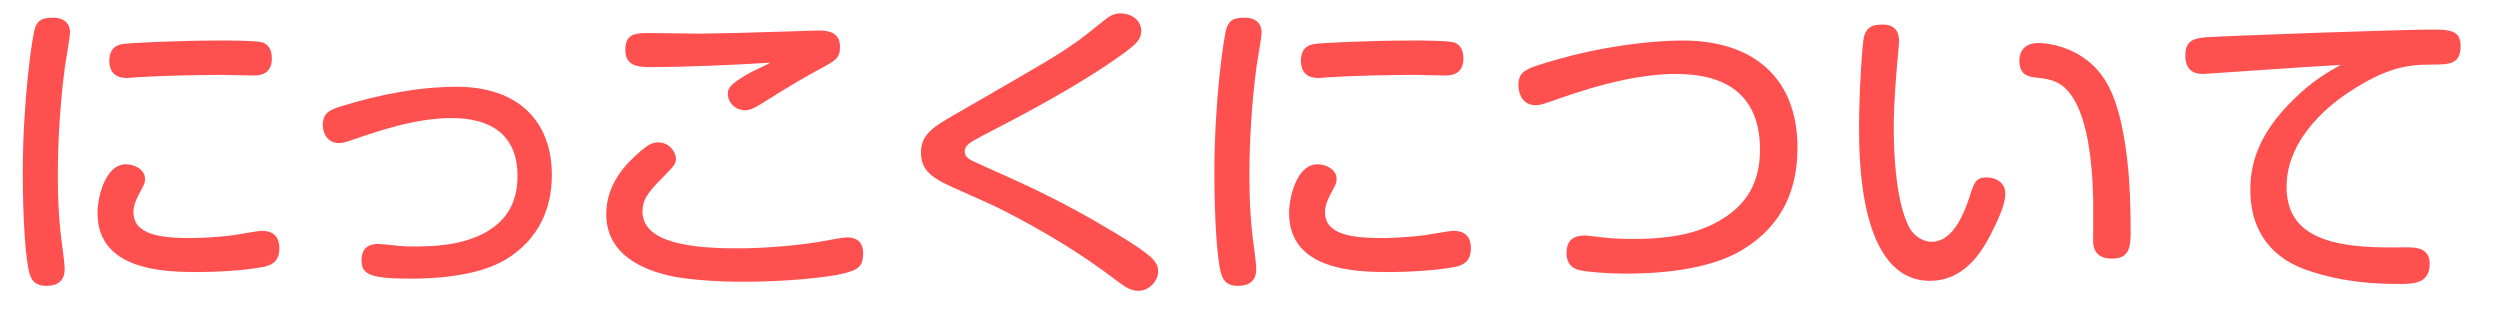
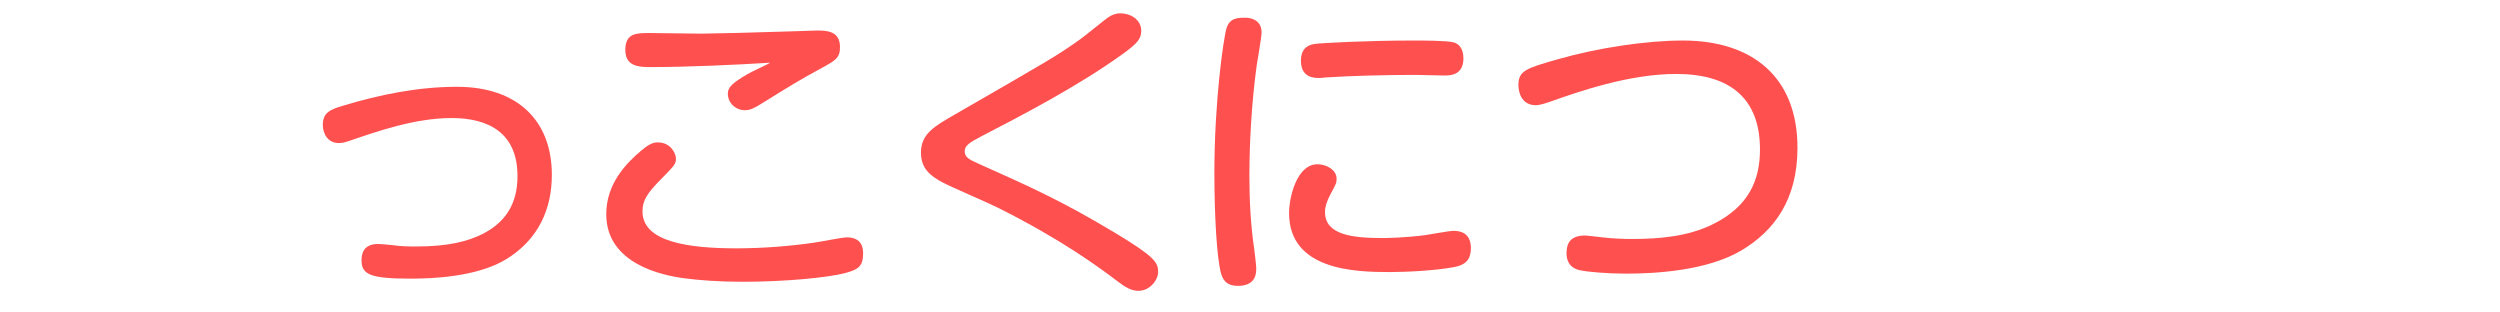
<svg xmlns="http://www.w3.org/2000/svg" version="1.1" id="レイヤー_1" x="0px" y="0px" width="120px" height="15px" viewBox="0 0 120 15" enable-background="new 0 0 120 15" xml:space="preserve">
  <g>
-     <path fill="#FF5050" d="M3.36,1.556c0,0.255-0.21,1.38-0.24,1.62C2.88,4.96,2.775,6.865,2.775,8.44c0,1.17,0.06,2.34,0.225,3.465   c0.03,0.239,0.104,0.81,0.104,1.005c0,0.405-0.165,0.81-0.885,0.81c-0.404,0-0.689-0.149-0.81-0.614   c-0.195-0.735-0.315-2.7-0.315-4.815c0-3.405,0.436-6.464,0.585-6.944c0.165-0.495,0.525-0.495,0.945-0.495   C2.7,0.851,3.36,0.88,3.36,1.556z M12.6,12.82c-0.855,0.164-2.235,0.239-3.09,0.239c-1.635,0-4.83-0.075-4.83-2.835   c0-0.734,0.36-2.339,1.365-2.339c0.435,0,0.915,0.27,0.915,0.69c0,0.195,0,0.21-0.3,0.765c-0.181,0.346-0.255,0.6-0.255,0.84   c0,1.096,1.319,1.246,2.76,1.246c0.225,0,1.095-0.016,2.024-0.136c0.226-0.03,1.186-0.21,1.38-0.21c0.345,0,0.825,0.105,0.84,0.811   C13.409,12.355,13.26,12.7,12.6,12.82z M12.165,3.625c-0.226,0-1.216-0.03-1.426-0.03c-1.454,0-3.119,0.045-4.26,0.12   c-0.165,0.015-0.314,0.03-0.39,0.03c-0.45,0-0.84-0.195-0.84-0.825c0-0.705,0.479-0.78,0.66-0.81   c0.284-0.045,2.52-0.165,4.739-0.165c0.405,0,1.62,0,1.936,0.09c0.225,0.06,0.465,0.27,0.465,0.765   C13.05,3.55,12.51,3.625,12.165,3.625z" />
    <path fill="#FF5050" d="M18.166,11.71c0.12,0,0.555,0.045,0.705,0.06c0.404,0.061,0.81,0.061,1.109,0.061   c1.575,0,2.46-0.255,3.12-0.57c1.14-0.555,1.74-1.455,1.74-2.805c0-2.085-1.396-2.79-3.165-2.79c-1.755,0-3.585,0.645-4.86,1.08   c-0.329,0.12-0.465,0.12-0.555,0.12c-0.524,0-0.765-0.45-0.765-0.87c0-0.585,0.345-0.735,0.944-0.915   c1.785-0.54,3.63-0.915,5.49-0.915c2.939,0,4.56,1.65,4.56,4.229c0,1.576-0.6,3.089-2.22,4.065c-1.41,0.84-3.54,0.915-4.56,0.915   c-1.92,0-2.355-0.195-2.355-0.87C17.355,12.205,17.416,11.71,18.166,11.71z" />
    <path fill="#FF5050" d="M40.575,13.105c-0.84,0.225-2.939,0.42-4.904,0.42c-1.2,0-2.115-0.075-2.806-0.165   c-1.064-0.136-3.765-0.69-3.765-3.075c0-1.485,0.976-2.46,1.665-3.045c0.36-0.3,0.555-0.405,0.811-0.405   c0.614,0,0.869,0.525,0.869,0.78s-0.074,0.33-0.675,0.945c-0.72,0.72-0.93,1.065-0.93,1.59c0,1.484,2.265,1.77,4.515,1.77   c1.245,0,2.58-0.105,3.705-0.27c0.255-0.03,1.35-0.256,1.59-0.256c0.72,0,0.78,0.511,0.78,0.766   C41.431,12.79,41.19,12.939,40.575,13.105z M31.23,3.22c-0.569,0-1.215-0.03-1.215-0.825c0-0.81,0.54-0.81,1.17-0.81   c0.271,0,2.146,0.03,2.46,0.03c0.465,0,2.925-0.06,4.17-0.105c0.225,0,1.2-0.045,1.395-0.045c0.466,0,1.11,0.015,1.11,0.795   c0,0.525-0.225,0.645-0.854,0.99c-1.08,0.585-1.591,0.9-2.865,1.695c-0.405,0.255-0.6,0.345-0.84,0.345   c-0.465,0-0.825-0.36-0.825-0.795c0-0.315,0.225-0.51,0.93-0.93c0.165-0.105,0.96-0.465,1.11-0.555   C35.251,3.115,32.971,3.22,31.23,3.22z" />
    <path fill="#FF5050" d="M45.825,5.5c4.47-2.58,4.845-2.775,6.045-3.63c0.21-0.15,1.125-0.9,1.32-1.035   c0.149-0.105,0.345-0.195,0.585-0.195c0.494,0,1.005,0.3,1.005,0.84c0,0.375-0.181,0.6-0.886,1.11c-2.13,1.53-4.77,2.91-6.689,3.9   c-0.689,0.36-0.899,0.495-0.899,0.78c0,0.27,0.21,0.39,0.689,0.6c2.385,1.065,3.975,1.771,6.54,3.315   c1.92,1.154,2.055,1.424,2.055,1.874c0,0.375-0.39,0.9-0.945,0.9c-0.359,0-0.63-0.18-0.975-0.435   c-0.93-0.705-2.715-2.025-5.774-3.555C47.49,9.76,45.63,8.965,45.271,8.77c-0.63-0.33-1.065-0.69-1.065-1.44   C44.205,6.43,44.835,6.07,45.825,5.5z" />
    <path fill="#FF5050" d="M60.556,1.556c0,0.255-0.21,1.38-0.24,1.62c-0.24,1.785-0.345,3.69-0.345,5.265   c0,1.17,0.06,2.34,0.225,3.465c0.03,0.239,0.104,0.81,0.104,1.005c0,0.405-0.165,0.81-0.885,0.81c-0.404,0-0.689-0.149-0.81-0.614   c-0.195-0.735-0.315-2.7-0.315-4.815c0-3.405,0.436-6.464,0.585-6.944C59.04,0.851,59.4,0.851,59.82,0.851   C59.896,0.851,60.556,0.88,60.556,1.556z M69.795,12.82c-0.855,0.164-2.235,0.239-3.09,0.239c-1.635,0-4.83-0.075-4.83-2.835   c0-0.734,0.36-2.339,1.365-2.339c0.435,0,0.915,0.27,0.915,0.69c0,0.195,0,0.21-0.3,0.765c-0.181,0.346-0.255,0.6-0.255,0.84   c0,1.096,1.319,1.246,2.76,1.246c0.225,0,1.095-0.016,2.024-0.136c0.226-0.03,1.186-0.21,1.38-0.21c0.345,0,0.825,0.105,0.84,0.811   C70.604,12.355,70.455,12.7,69.795,12.82z M69.36,3.625c-0.226,0-1.216-0.03-1.426-0.03c-1.454,0-3.119,0.045-4.26,0.12   c-0.165,0.015-0.314,0.03-0.39,0.03c-0.45,0-0.84-0.195-0.84-0.825c0-0.705,0.479-0.78,0.66-0.81   c0.284-0.045,2.52-0.165,4.739-0.165c0.405,0,1.62,0,1.936,0.09c0.225,0.06,0.465,0.27,0.465,0.765   C70.245,3.55,69.705,3.625,69.36,3.625z" />
    <path fill="#FF5050" d="M76.08,11.305c0.135,0,0.689,0.075,0.854,0.09c0.525,0.061,1.035,0.076,1.396,0.076   c1.35,0,2.715-0.121,3.914-0.721c1.681-0.84,2.235-2.085,2.235-3.57c0-2.475-1.455-3.63-4.02-3.63c-2.266,0-4.665,0.84-6.105,1.35   c-0.314,0.105-0.495,0.15-0.63,0.15c-0.734,0-0.84-0.69-0.84-0.96c0-0.705,0.375-0.81,1.89-1.245c1.875-0.54,4.23-0.9,6-0.9   c3.375,0,5.505,1.785,5.505,5.145c0,2.49-1.11,3.99-2.7,4.935c-1.649,0.975-4.124,1.109-5.52,1.109   c-0.885,0-1.814-0.075-2.234-0.164c-0.601-0.136-0.631-0.631-0.631-0.796C75.194,11.785,75.285,11.305,76.08,11.305z" />
-     <path fill="#FF5050" d="M91.155,1.96c0,0.18-0.075,0.945-0.09,1.095C91.005,3.775,90.9,4.96,90.9,6.13c0,0.495,0,3.525,0.795,4.875   c0.18,0.285,0.569,0.601,1.02,0.601c0.9,0,1.455-1.021,1.83-2.176c0.21-0.674,0.3-0.915,0.811-0.915   c0.449,0,0.899,0.255,0.899,0.765c0,0.435-0.195,0.989-0.72,2.01c-0.45,0.87-1.29,2.19-2.896,2.19   c-3.404,0-3.404-5.895-3.404-7.425c0-1.56,0.149-4.005,0.24-4.305c0.149-0.555,0.569-0.57,0.93-0.57   C90.51,1.181,91.155,1.181,91.155,1.96z M100.47,11.516c0-0.33,0.015-1.801,0-2.086c-0.06-2.009-0.345-4.424-1.47-5.31   c-0.3-0.225-0.63-0.33-1.215-0.39c-0.42-0.045-0.855-0.105-0.855-0.84c0-0.21,0.075-0.825,0.915-0.825   c0.21,0,2.175,0.06,3.255,1.875c0.69,1.14,0.93,3.03,1.021,3.855c0.119,1.035,0.149,2.265,0.149,3.24c0,0.72,0,1.38-0.885,1.38   C100.47,12.415,100.47,11.755,100.47,11.516z" />
-     <path fill="#FF5050" d="M108.181,3.385c-0.24,0.015-2.34,0.165-2.415,0.165c-0.225,0-0.87,0-0.87-0.885c0-0.54,0.21-0.81,0.9-0.87   c0.705-0.06,9.3-0.375,10.904-0.375c0.81,0,1.41,0,1.41,0.78c0,0.9-0.556,0.9-1.425,0.9c-1.216,0-2.221,0.195-3.931,1.32   c-0.675,0.435-2.999,2.1-2.999,4.545c0,2.099,1.604,2.91,4.845,2.91c1.05,0,1.17-0.016,1.395,0.03   c0.465,0.075,0.63,0.39,0.63,0.749c0,0.976-0.795,0.976-1.5,0.976c-1.08,0-2.625-0.075-4.244-0.615   c-0.601-0.194-2.865-0.944-2.865-3.899c0-1.05,0.24-2.595,2.16-4.425c0.869-0.84,1.5-1.185,2.175-1.575   C110.835,3.206,110.58,3.22,108.181,3.385z" />
  </g>
</svg>